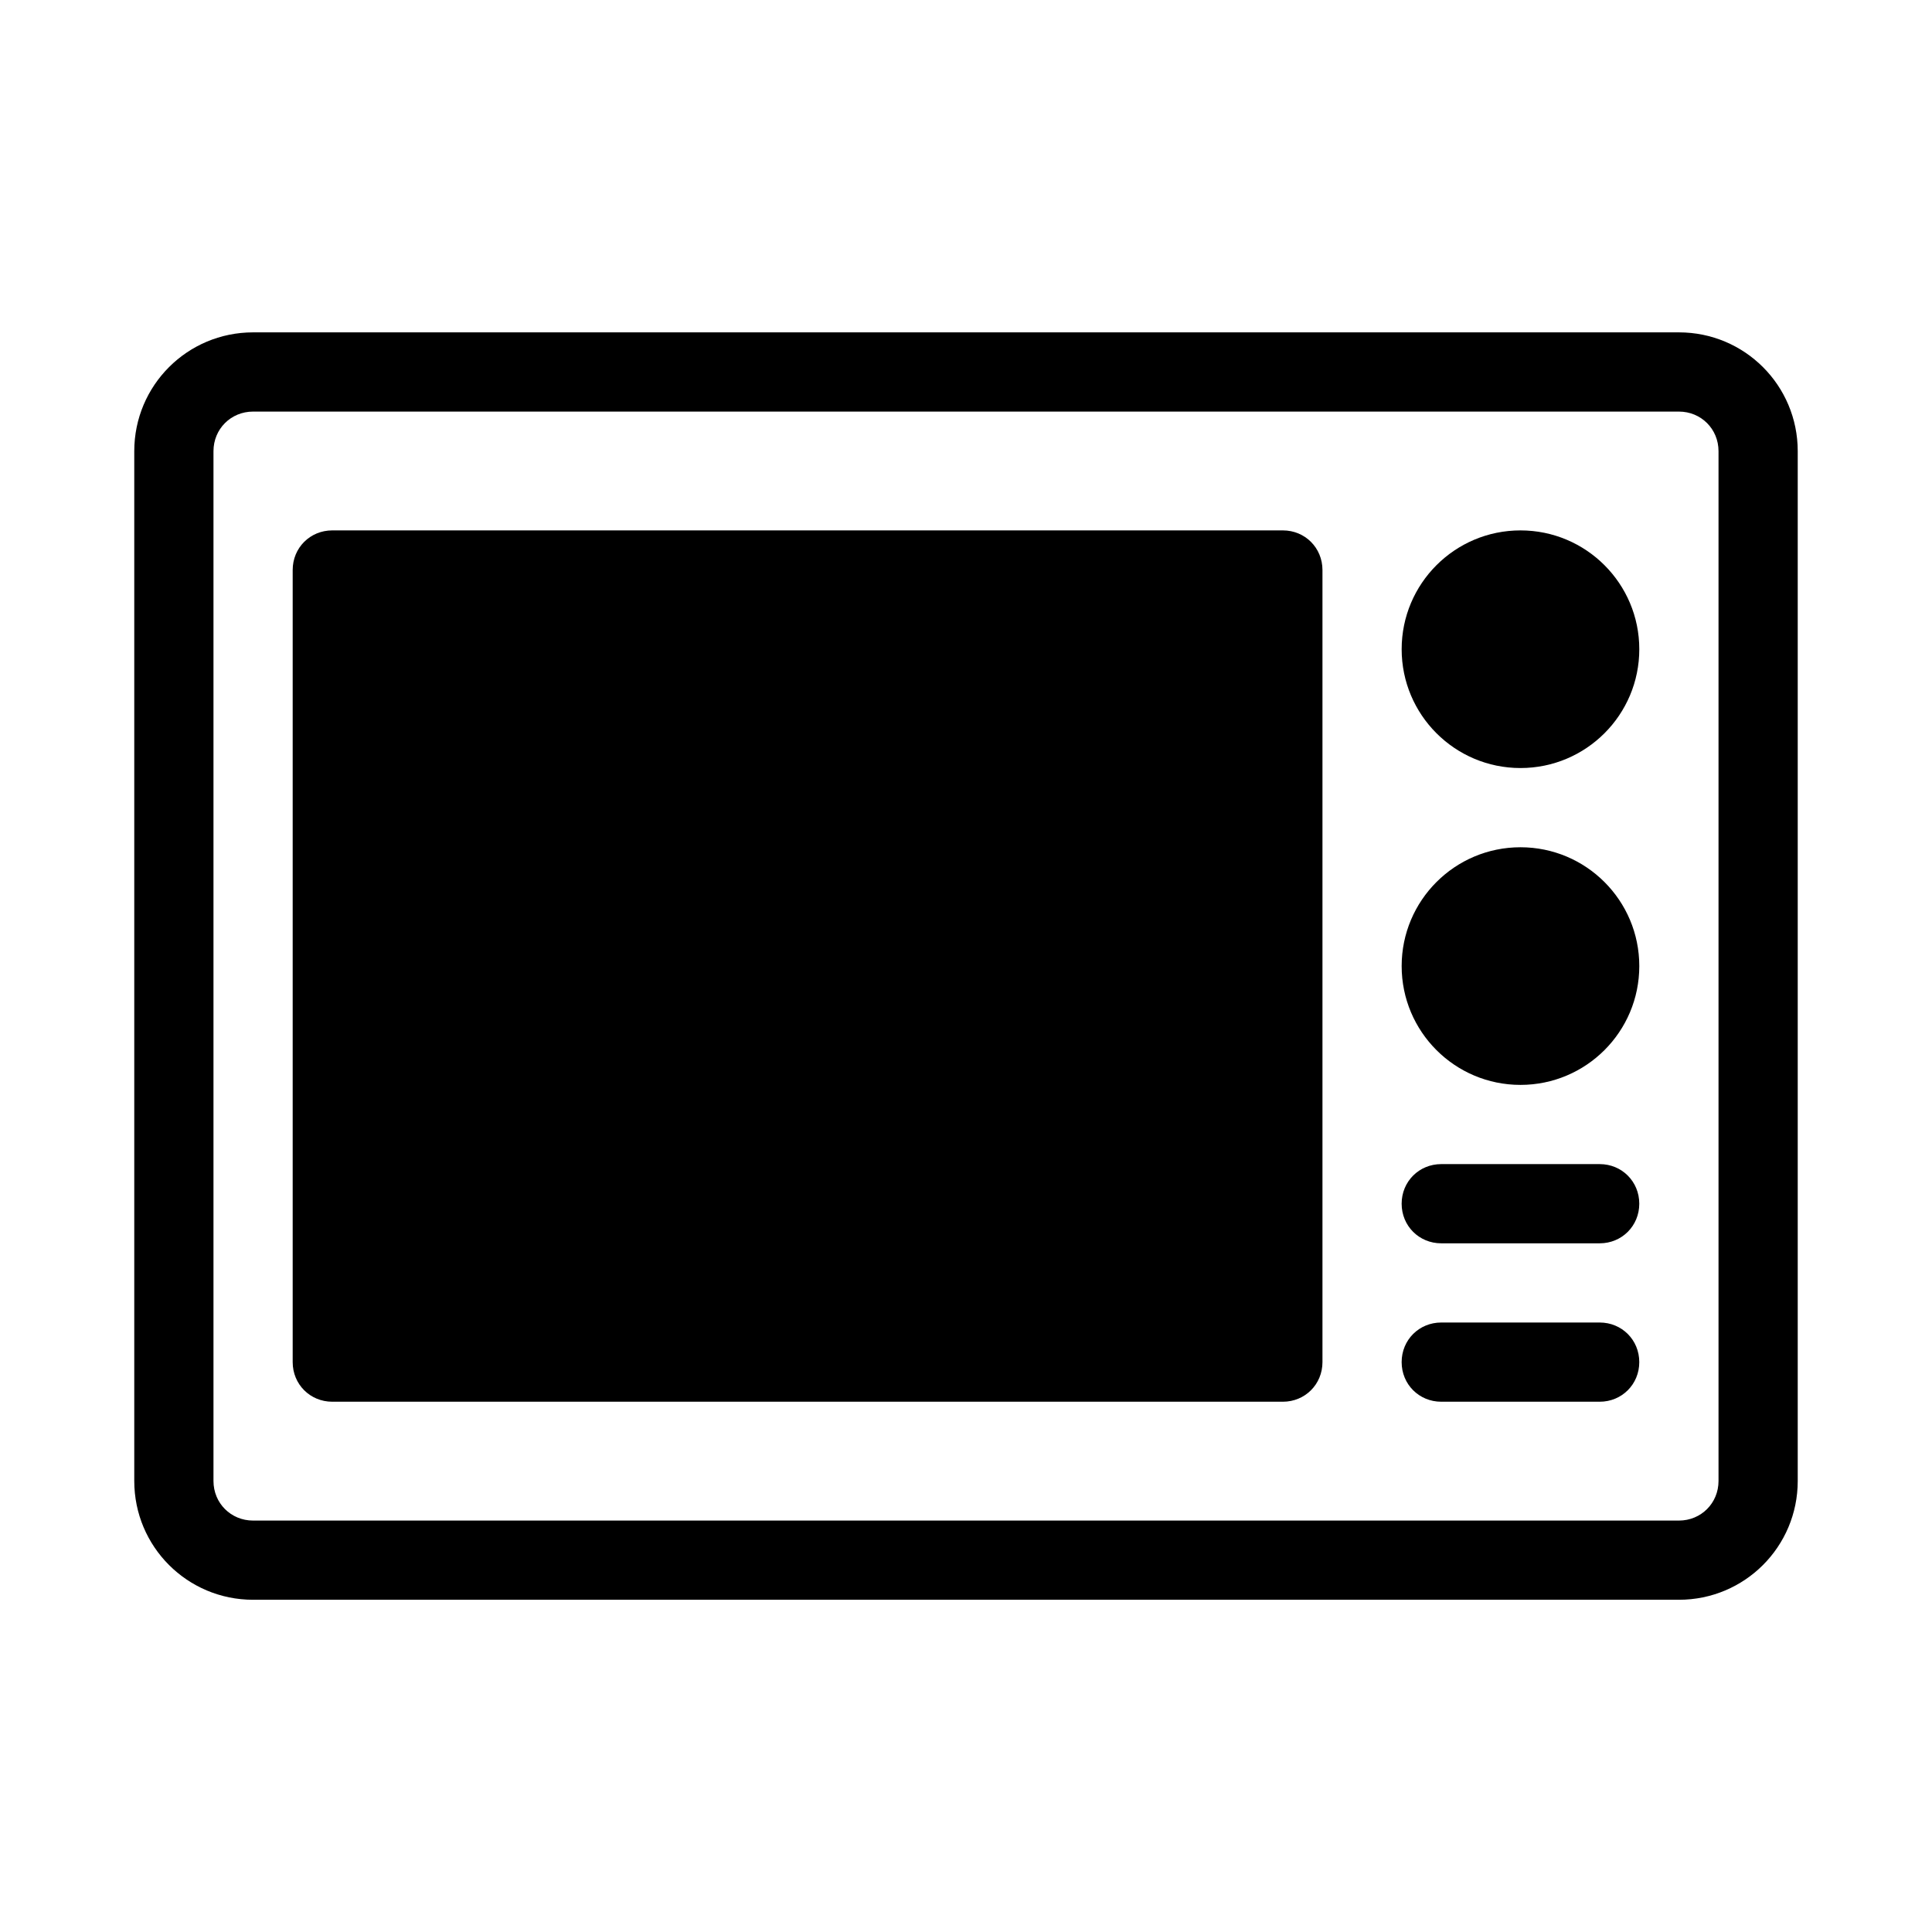
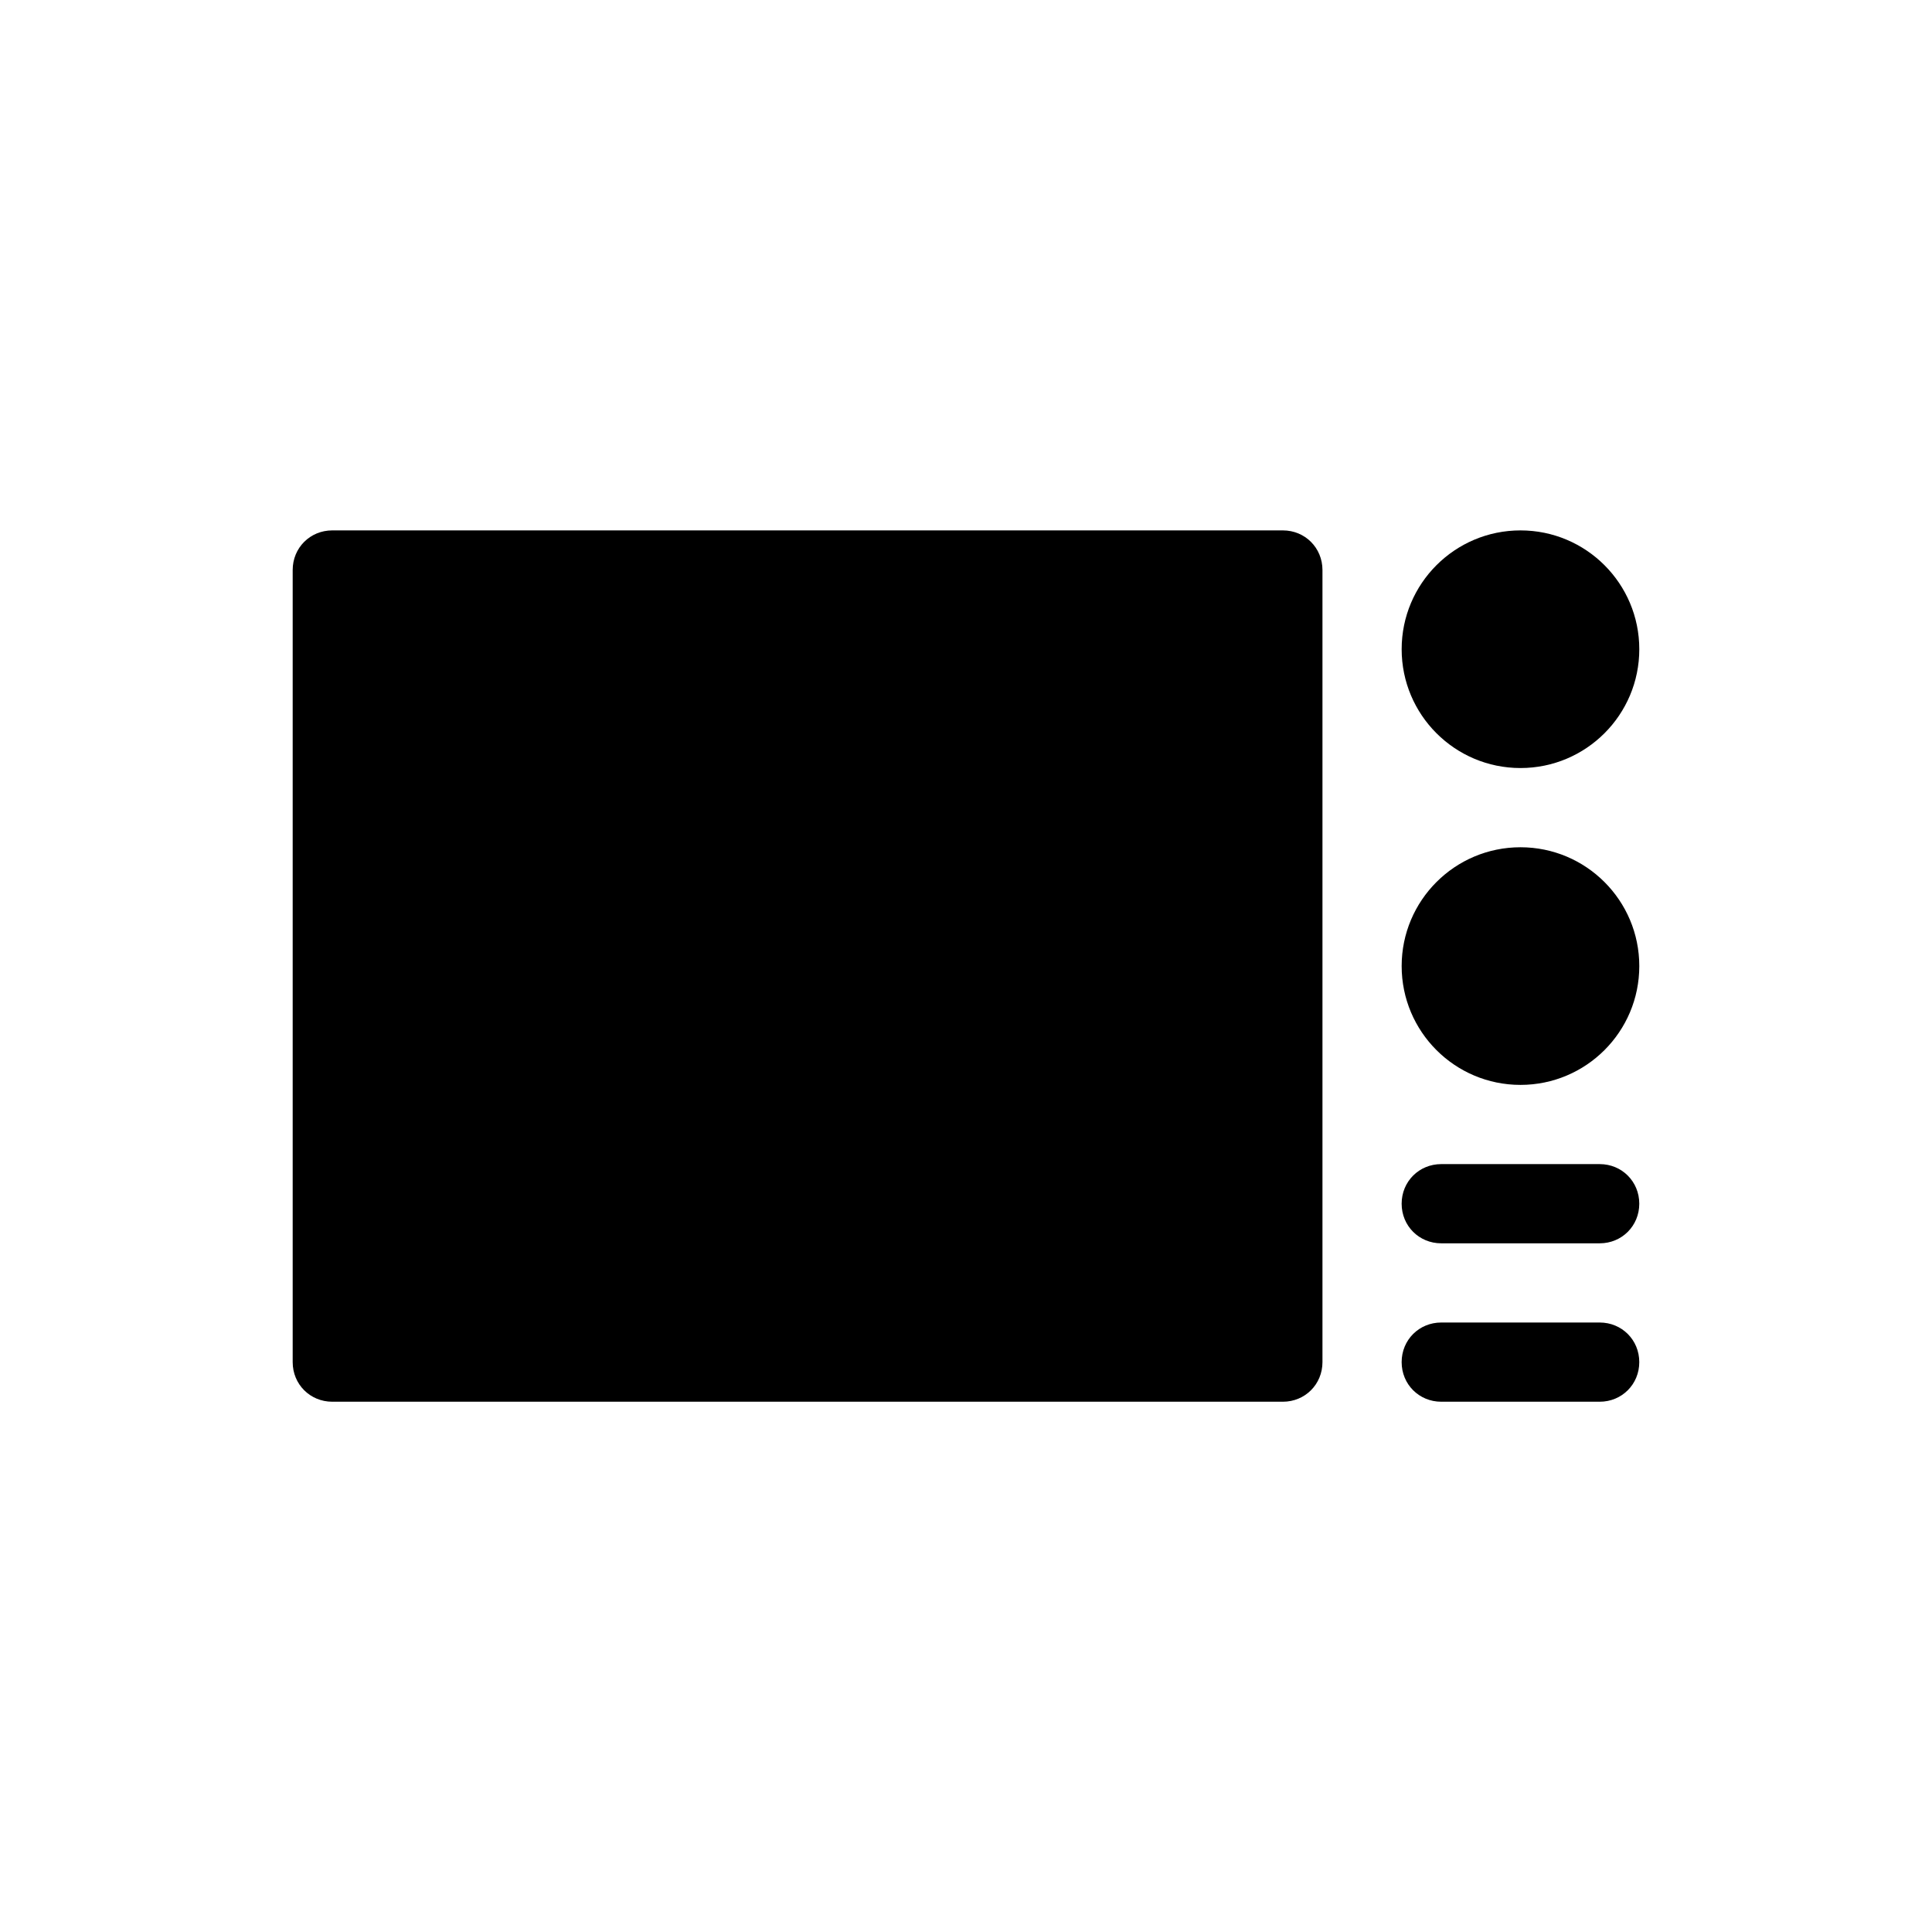
<svg xmlns="http://www.w3.org/2000/svg" fill="#000000" width="800px" height="800px" version="1.1" viewBox="144 144 512 512">
  <g>
-     <path d="m588.93 232.08h-377.86c-17.422 0-31.488 14.066-31.488 31.488v272.9c0 17.422 14.066 31.488 31.488 31.488h377.86c17.422 0 31.488-14.066 31.488-31.488v-272.9c0-17.422-14.062-31.488-31.488-31.488zm10.496 304.39c0 5.879-4.617 10.496-10.496 10.496h-377.86c-5.879 0-10.496-4.617-10.496-10.496v-272.9c0-5.879 4.617-10.496 10.496-10.496h377.86c5.879 0 10.496 4.617 10.496 10.496z" />
    <path d="m567.93 452.5h-41.984c-5.879 0-10.496 4.617-10.496 10.496s4.617 10.496 10.496 10.496h41.984c5.879 0 10.496-4.617 10.496-10.496s-4.617-10.496-10.496-10.496z" />
    <path d="m567.93 494.48h-41.984c-5.879 0-10.496 4.617-10.496 10.496 0 5.879 4.617 10.496 10.496 10.496h41.984c5.879 0 10.496-4.617 10.496-10.496 0-5.879-4.617-10.496-10.496-10.496z" />
    <path d="m578.43 316.05c0 17.391-14.098 31.488-31.488 31.488s-31.488-14.098-31.488-31.488 14.098-31.488 31.488-31.488 31.488 14.098 31.488 31.488" />
    <path d="m578.43 400.02c0 17.391-14.098 31.488-31.488 31.488s-31.488-14.098-31.488-31.488 14.098-31.488 31.488-31.488 31.488 14.098 31.488 31.488" />
    <path d="m483.96 284.56h-251.9c-5.879 0-10.496 4.617-10.496 10.496v209.92c0 5.879 4.617 10.496 10.496 10.496h251.91c5.879 0 10.496-4.617 10.496-10.496v-209.92c-0.004-5.879-4.621-10.496-10.5-10.496z" />
  </g>
</svg>